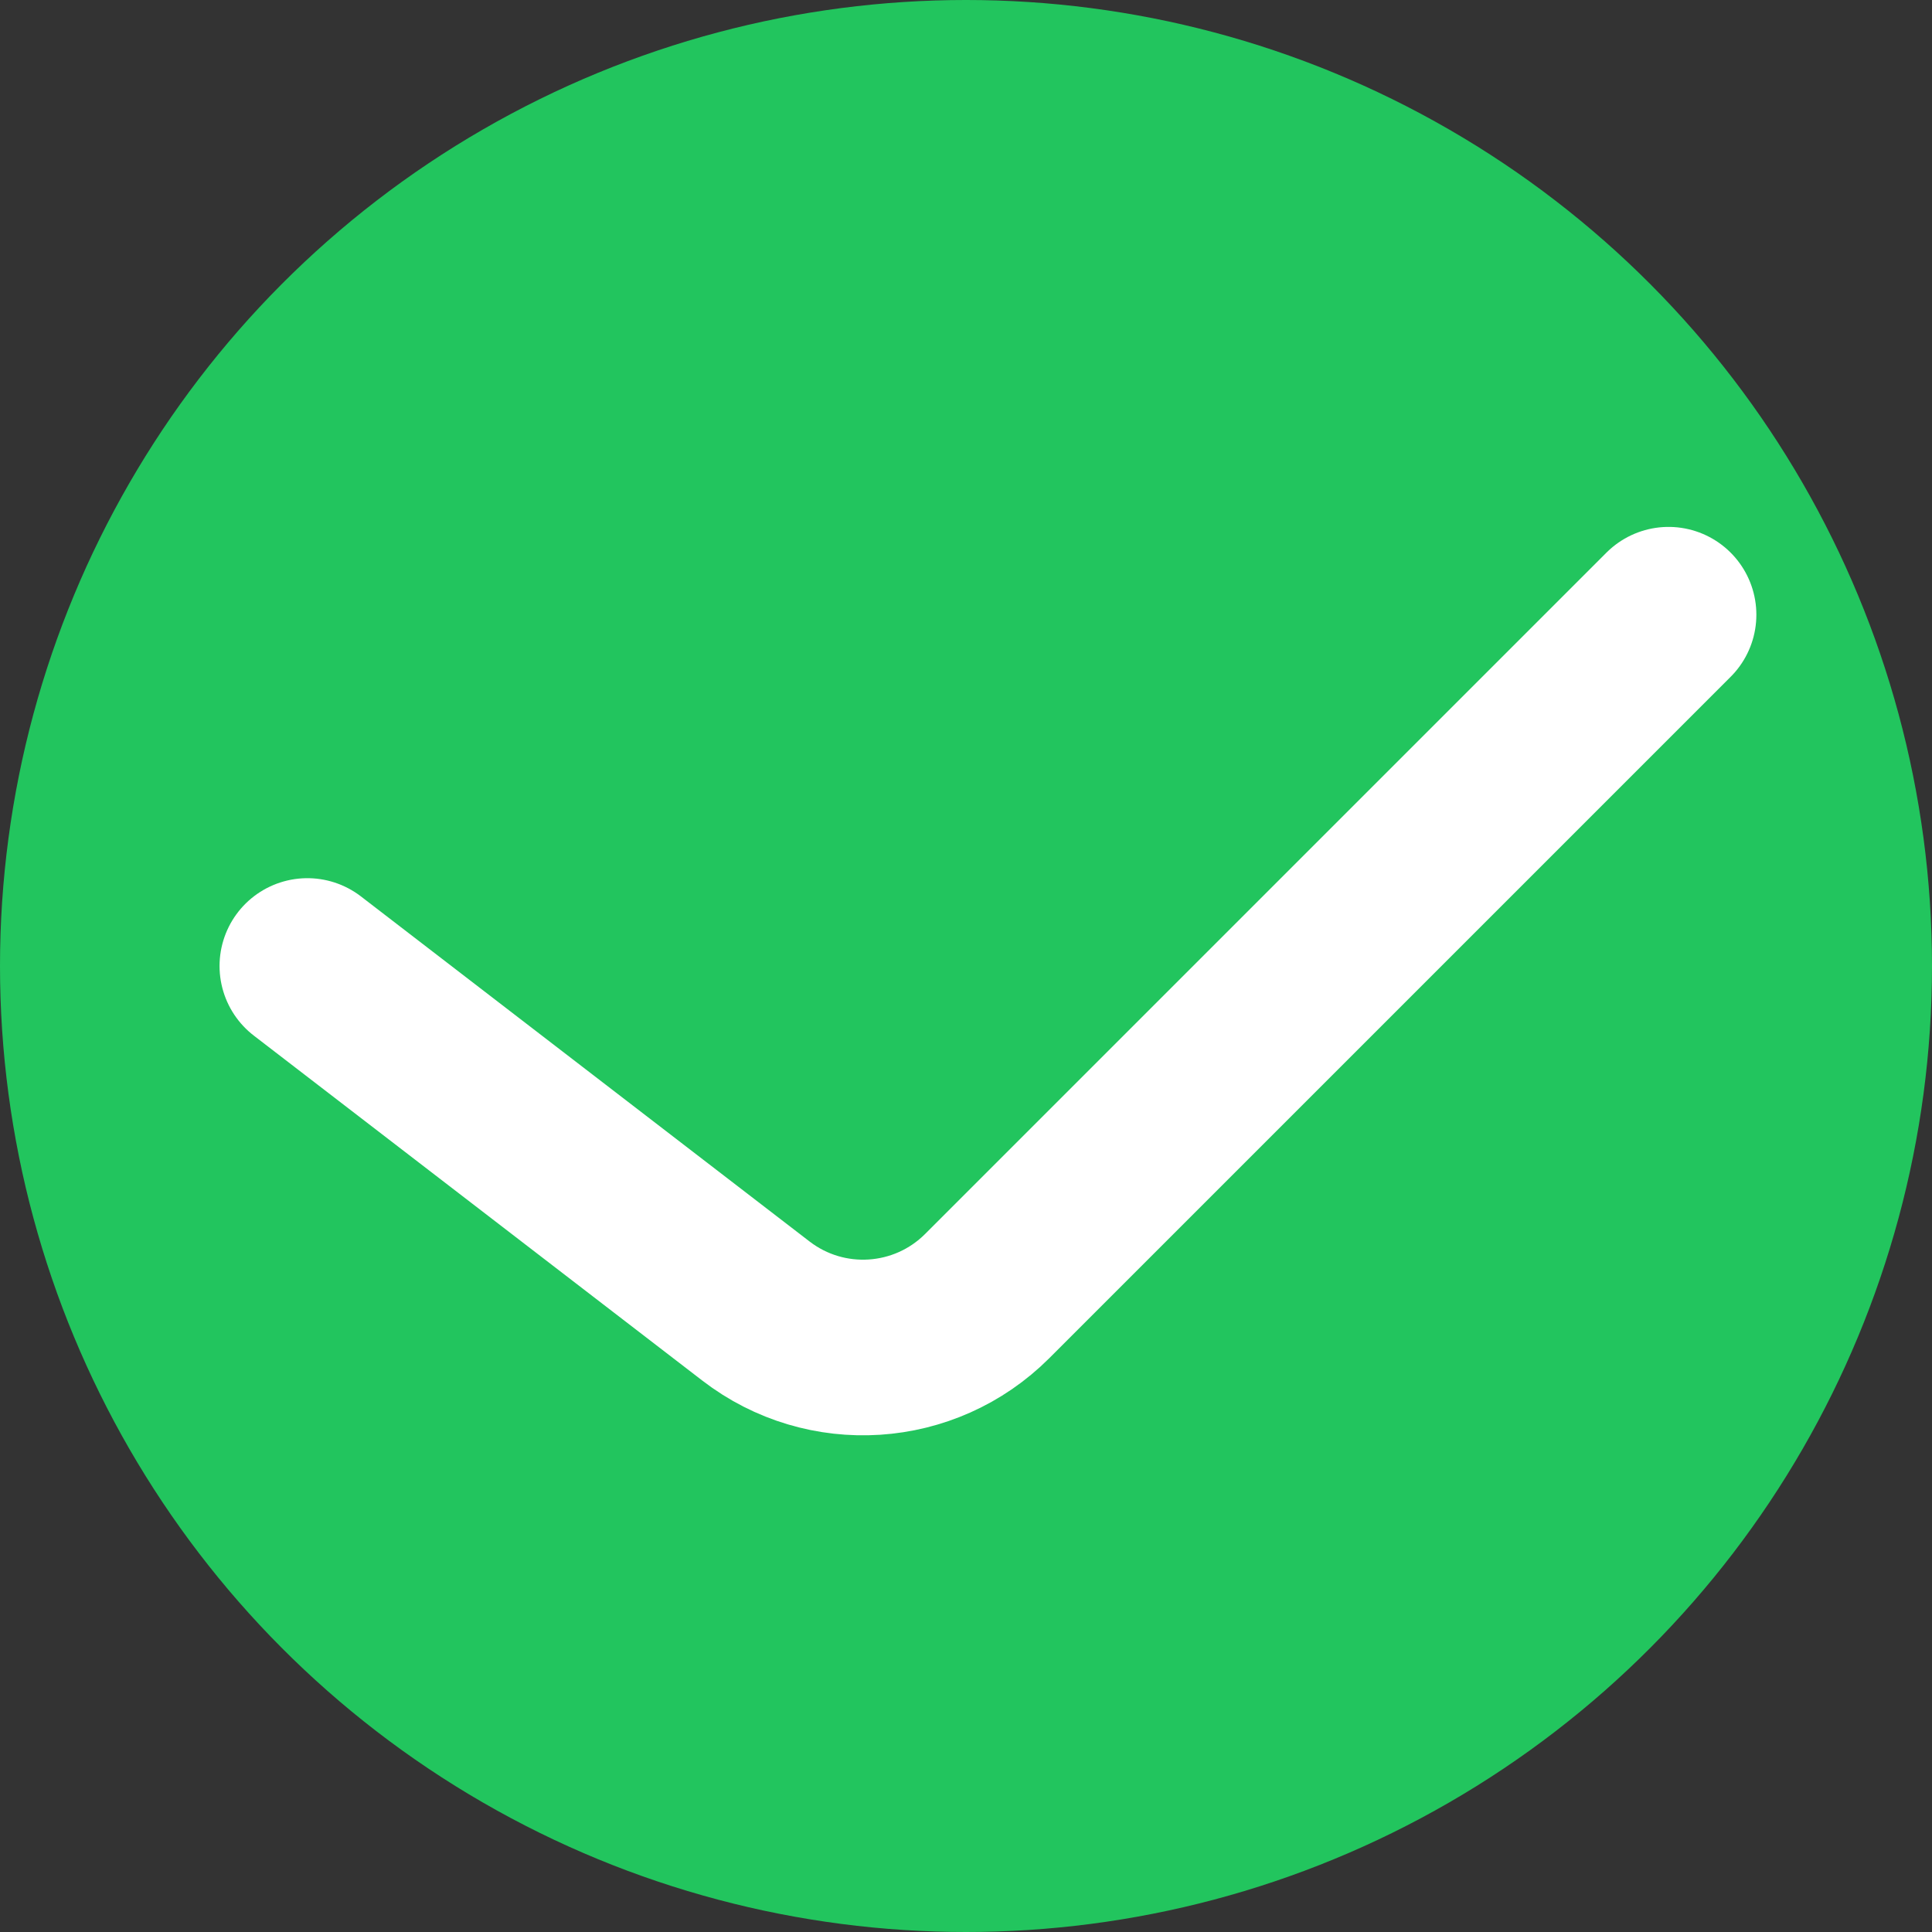
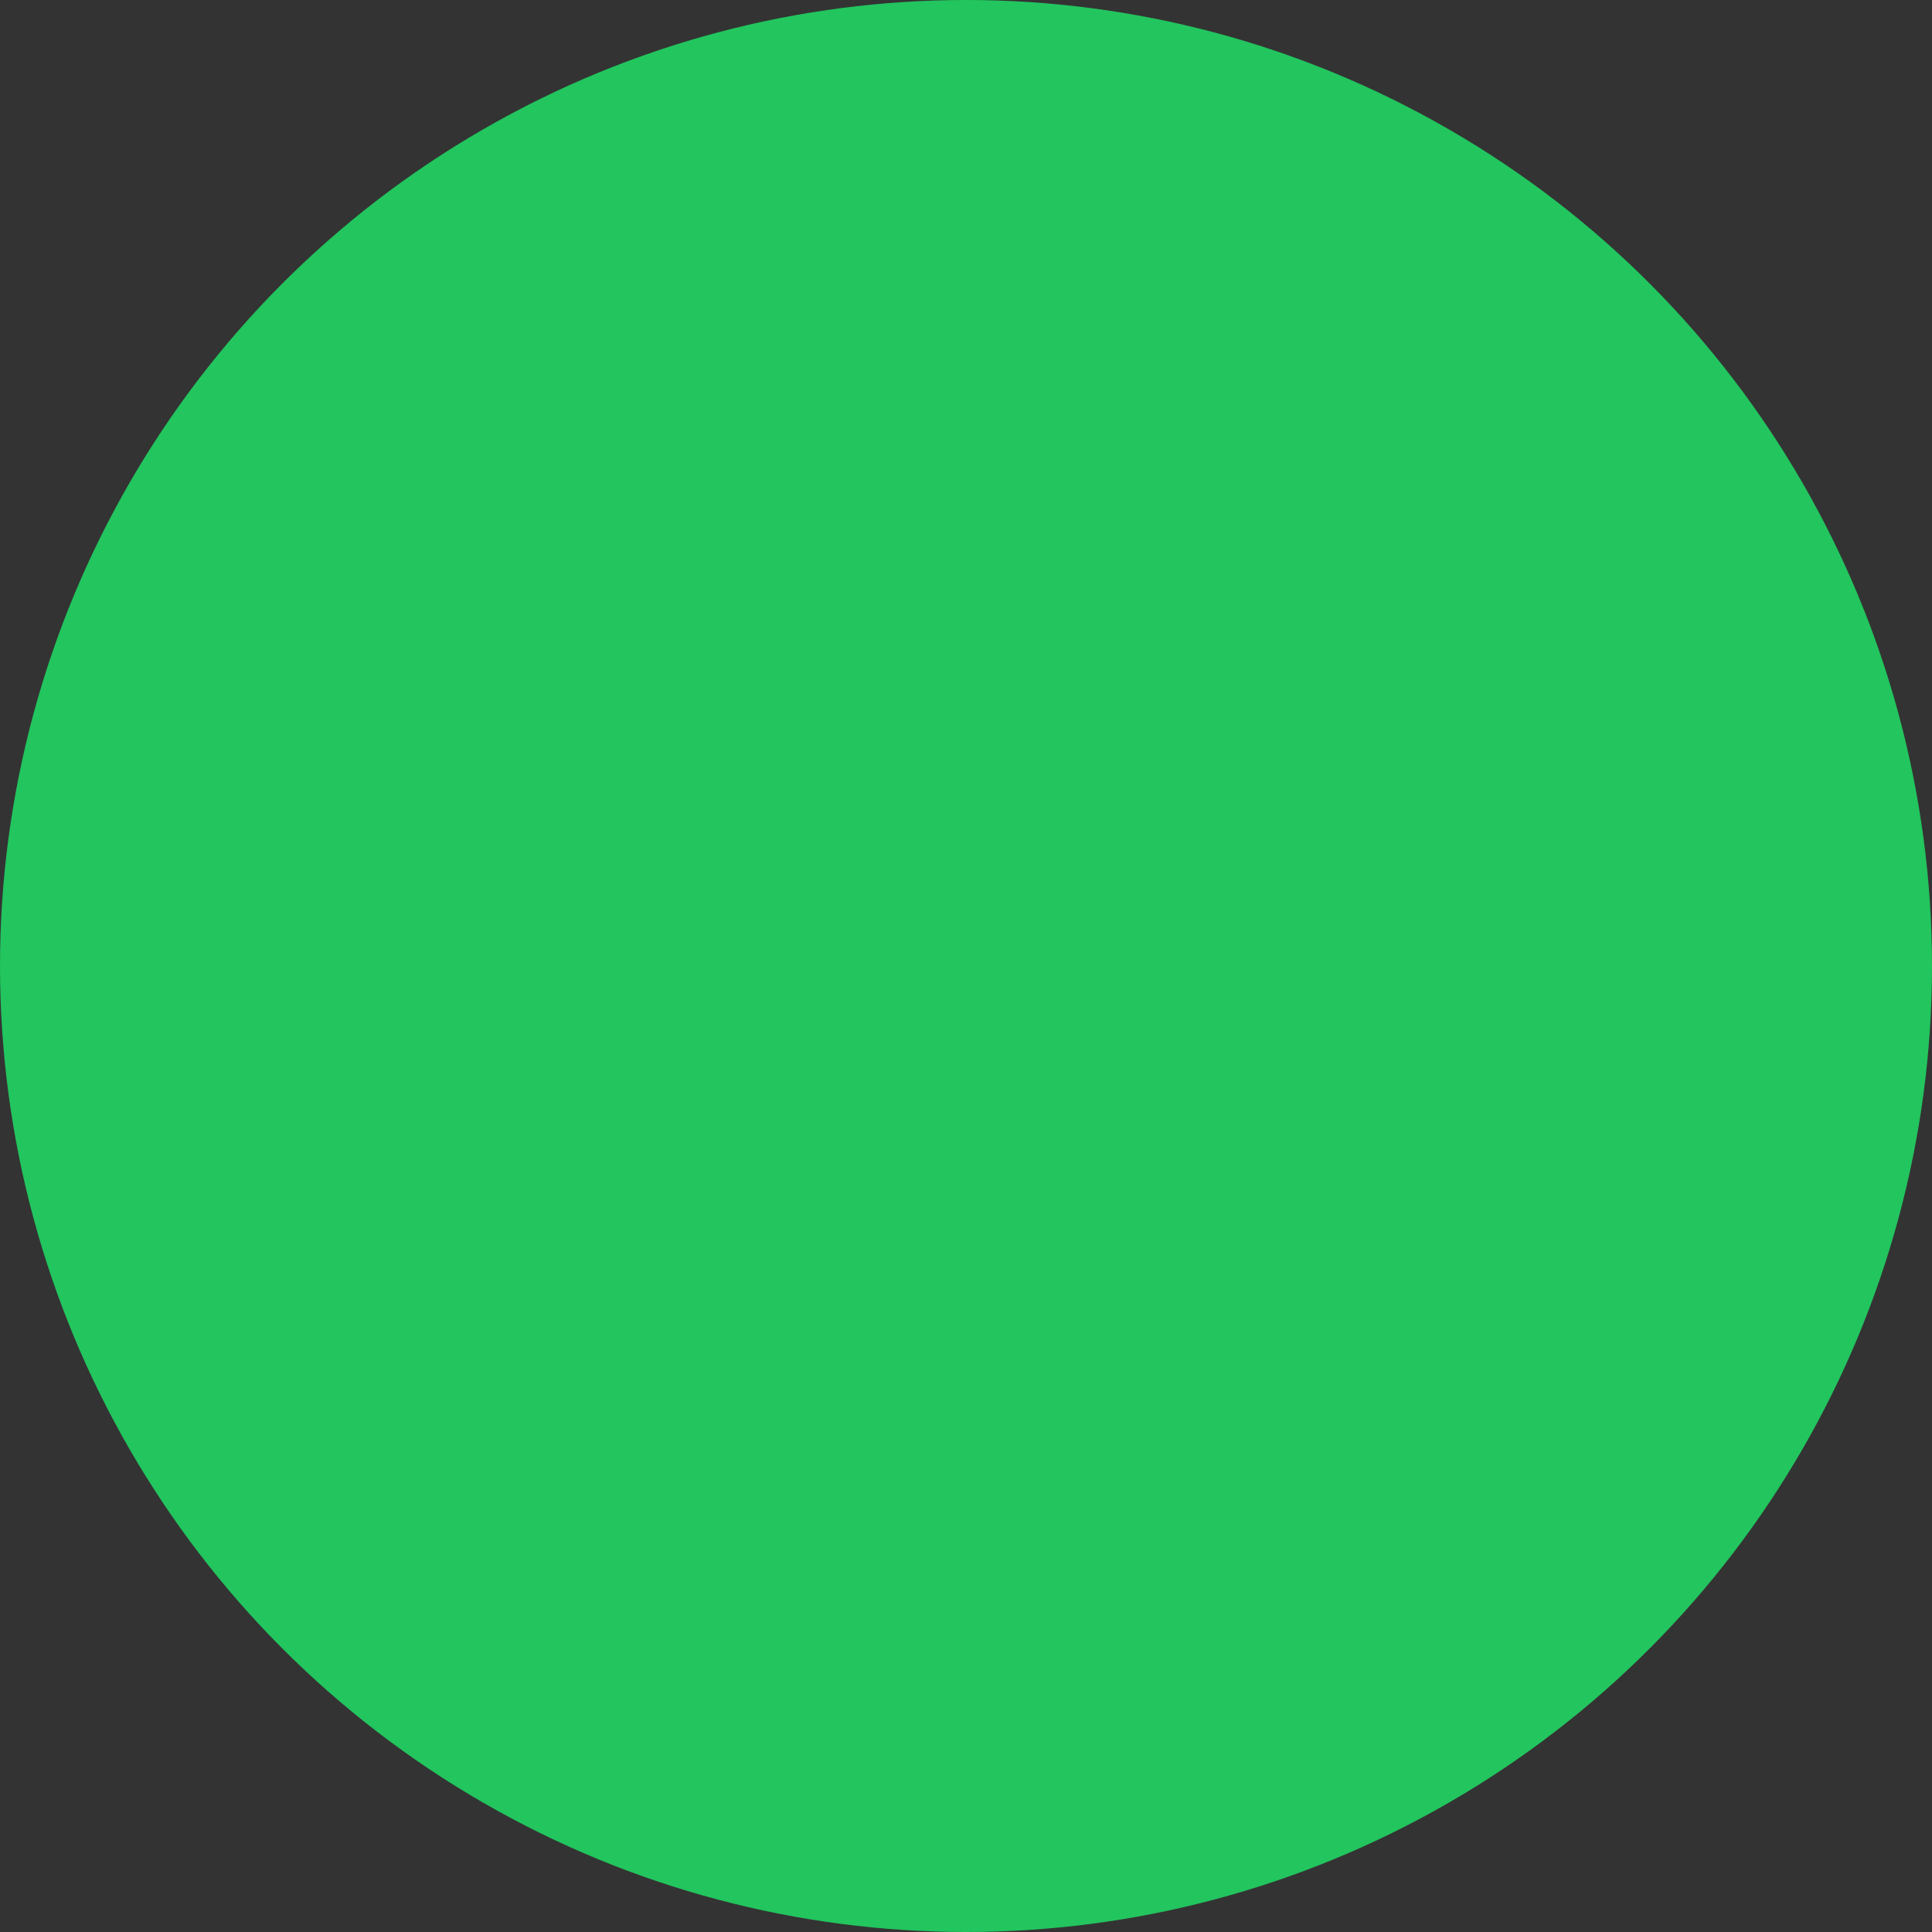
<svg xmlns="http://www.w3.org/2000/svg" width="22" height="22" viewBox="0 0 22 22" fill="none">
  <rect x="0" y="0" width="22" height="22" fill="#333333" stroke="none" />
  <circle cx="11" cy="11" r="11" fill="#22C55E" />
-   <path d="M3.5 11L8.608 14.929C9.404 15.542 10.531 15.469 11.242 14.758L19 7" stroke="white" stroke-width="2" stroke-linecap="round" />
</svg>